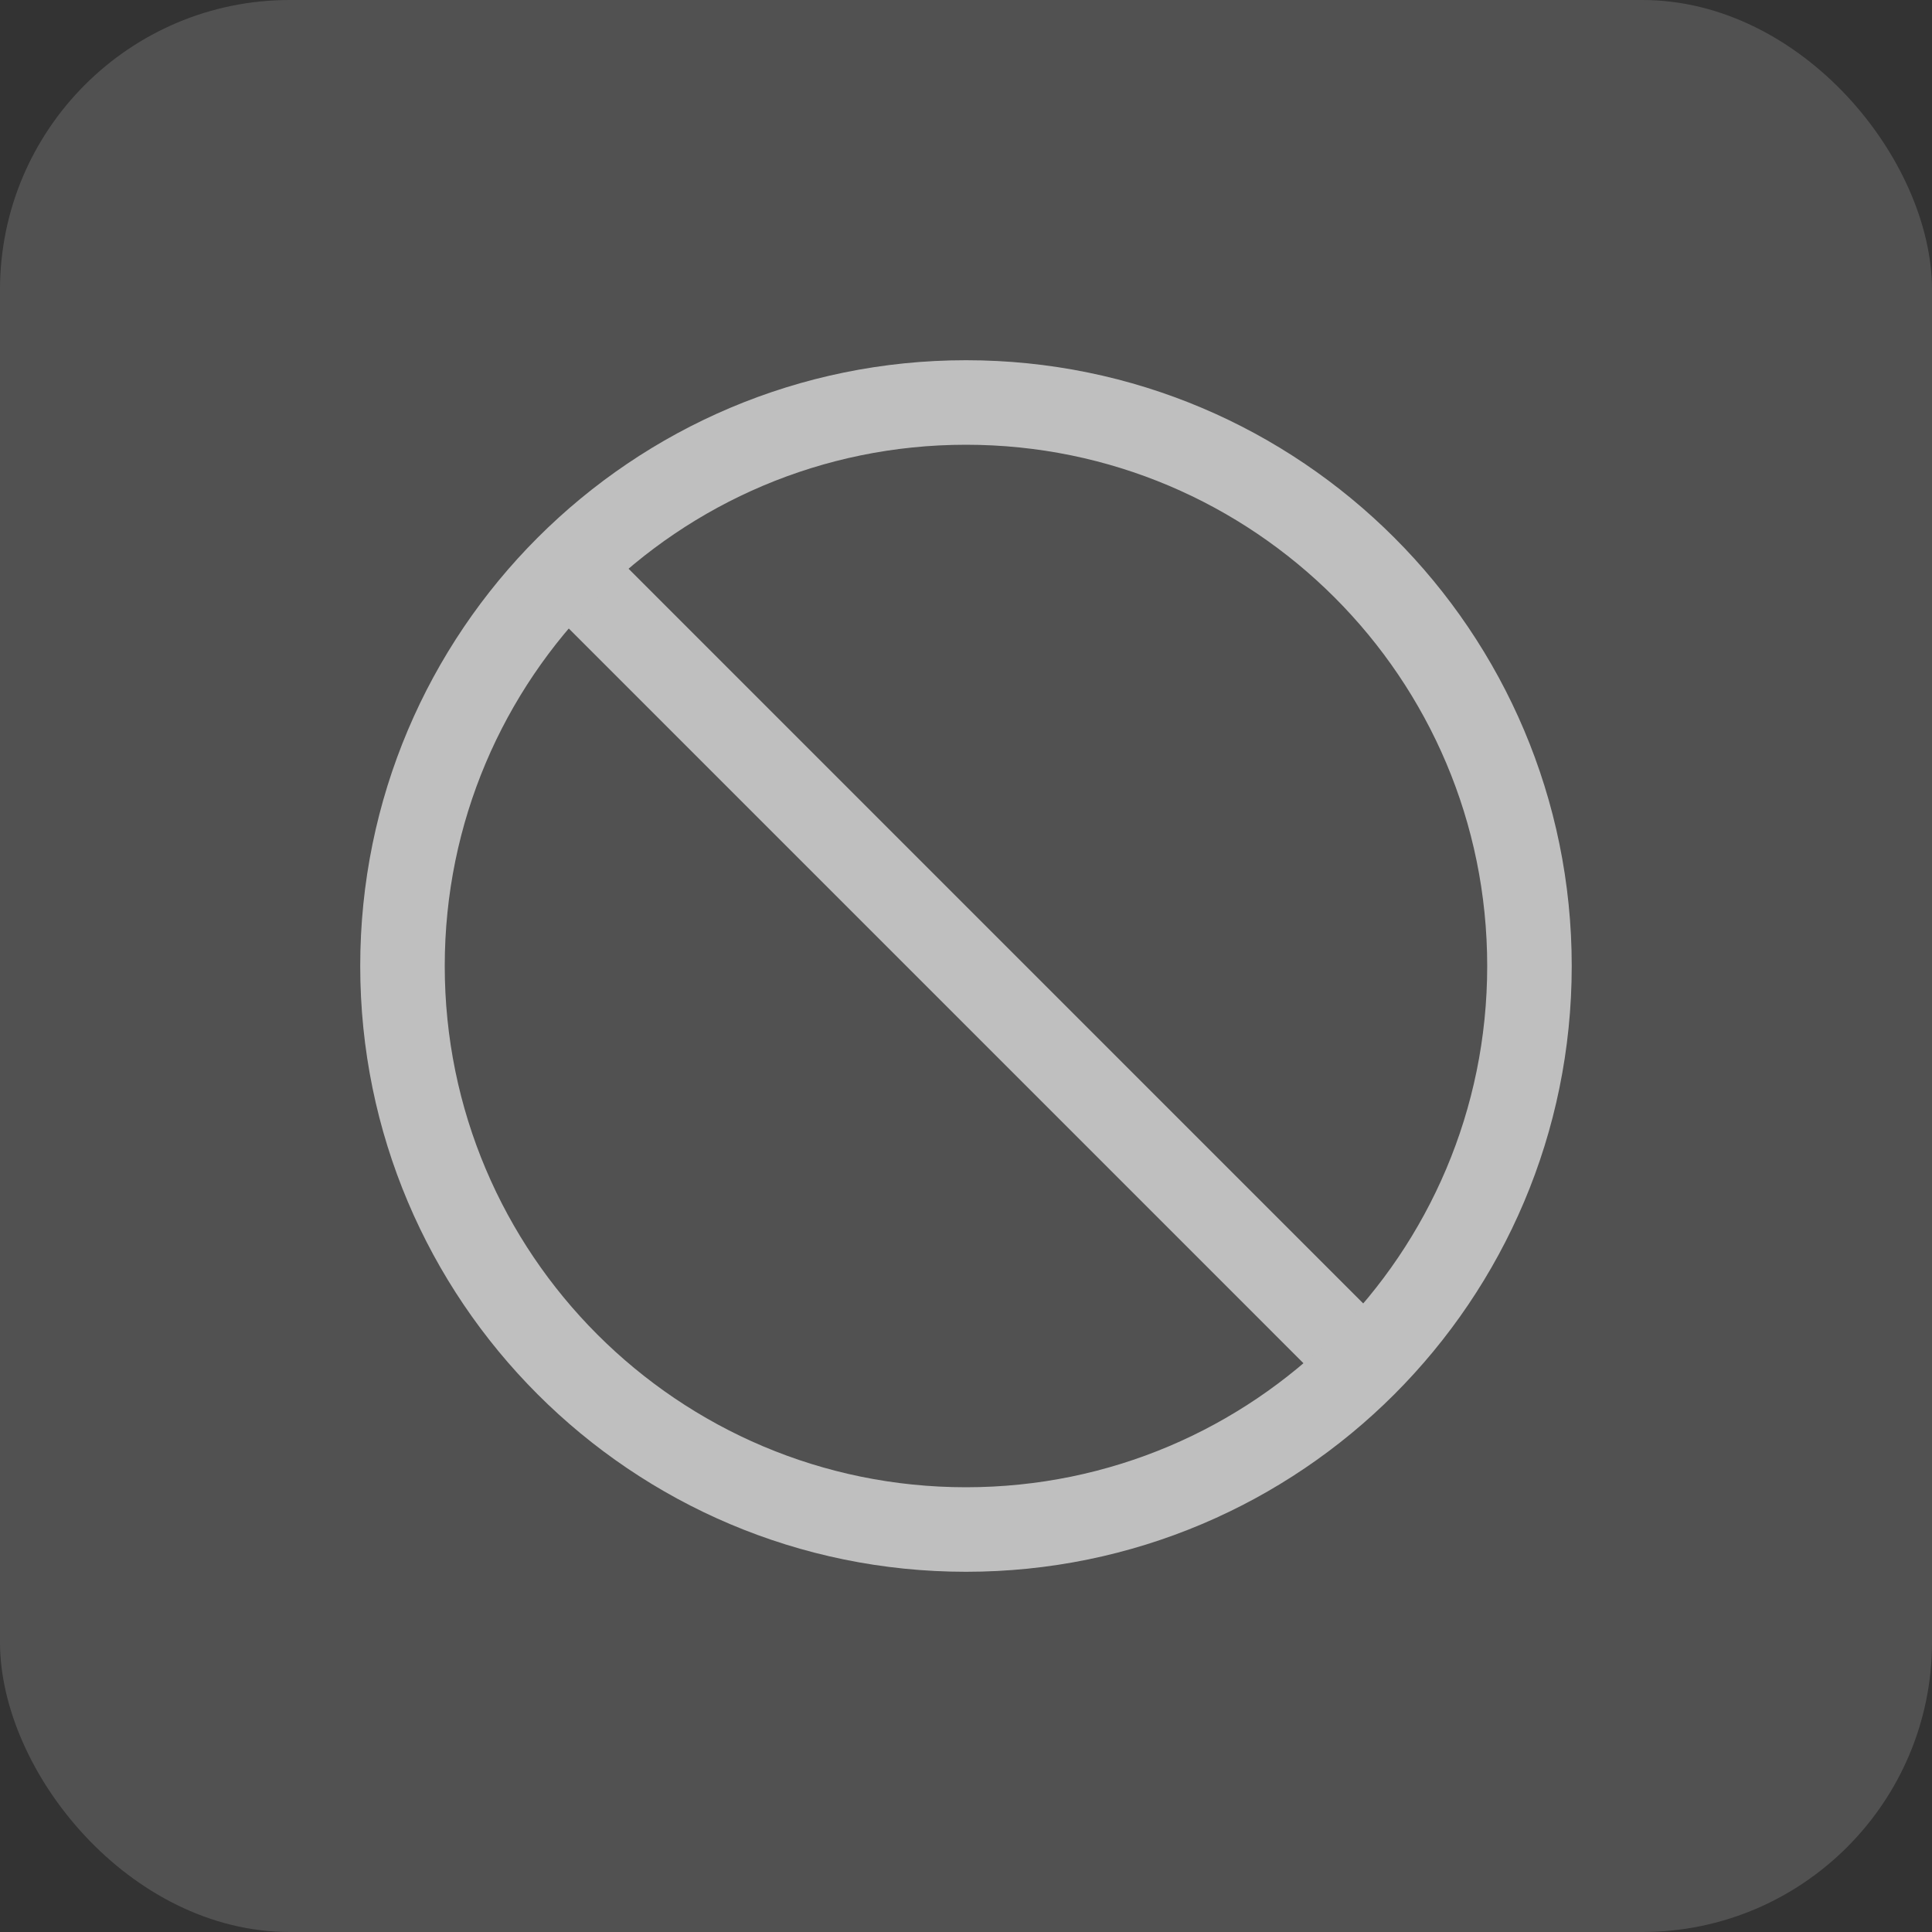
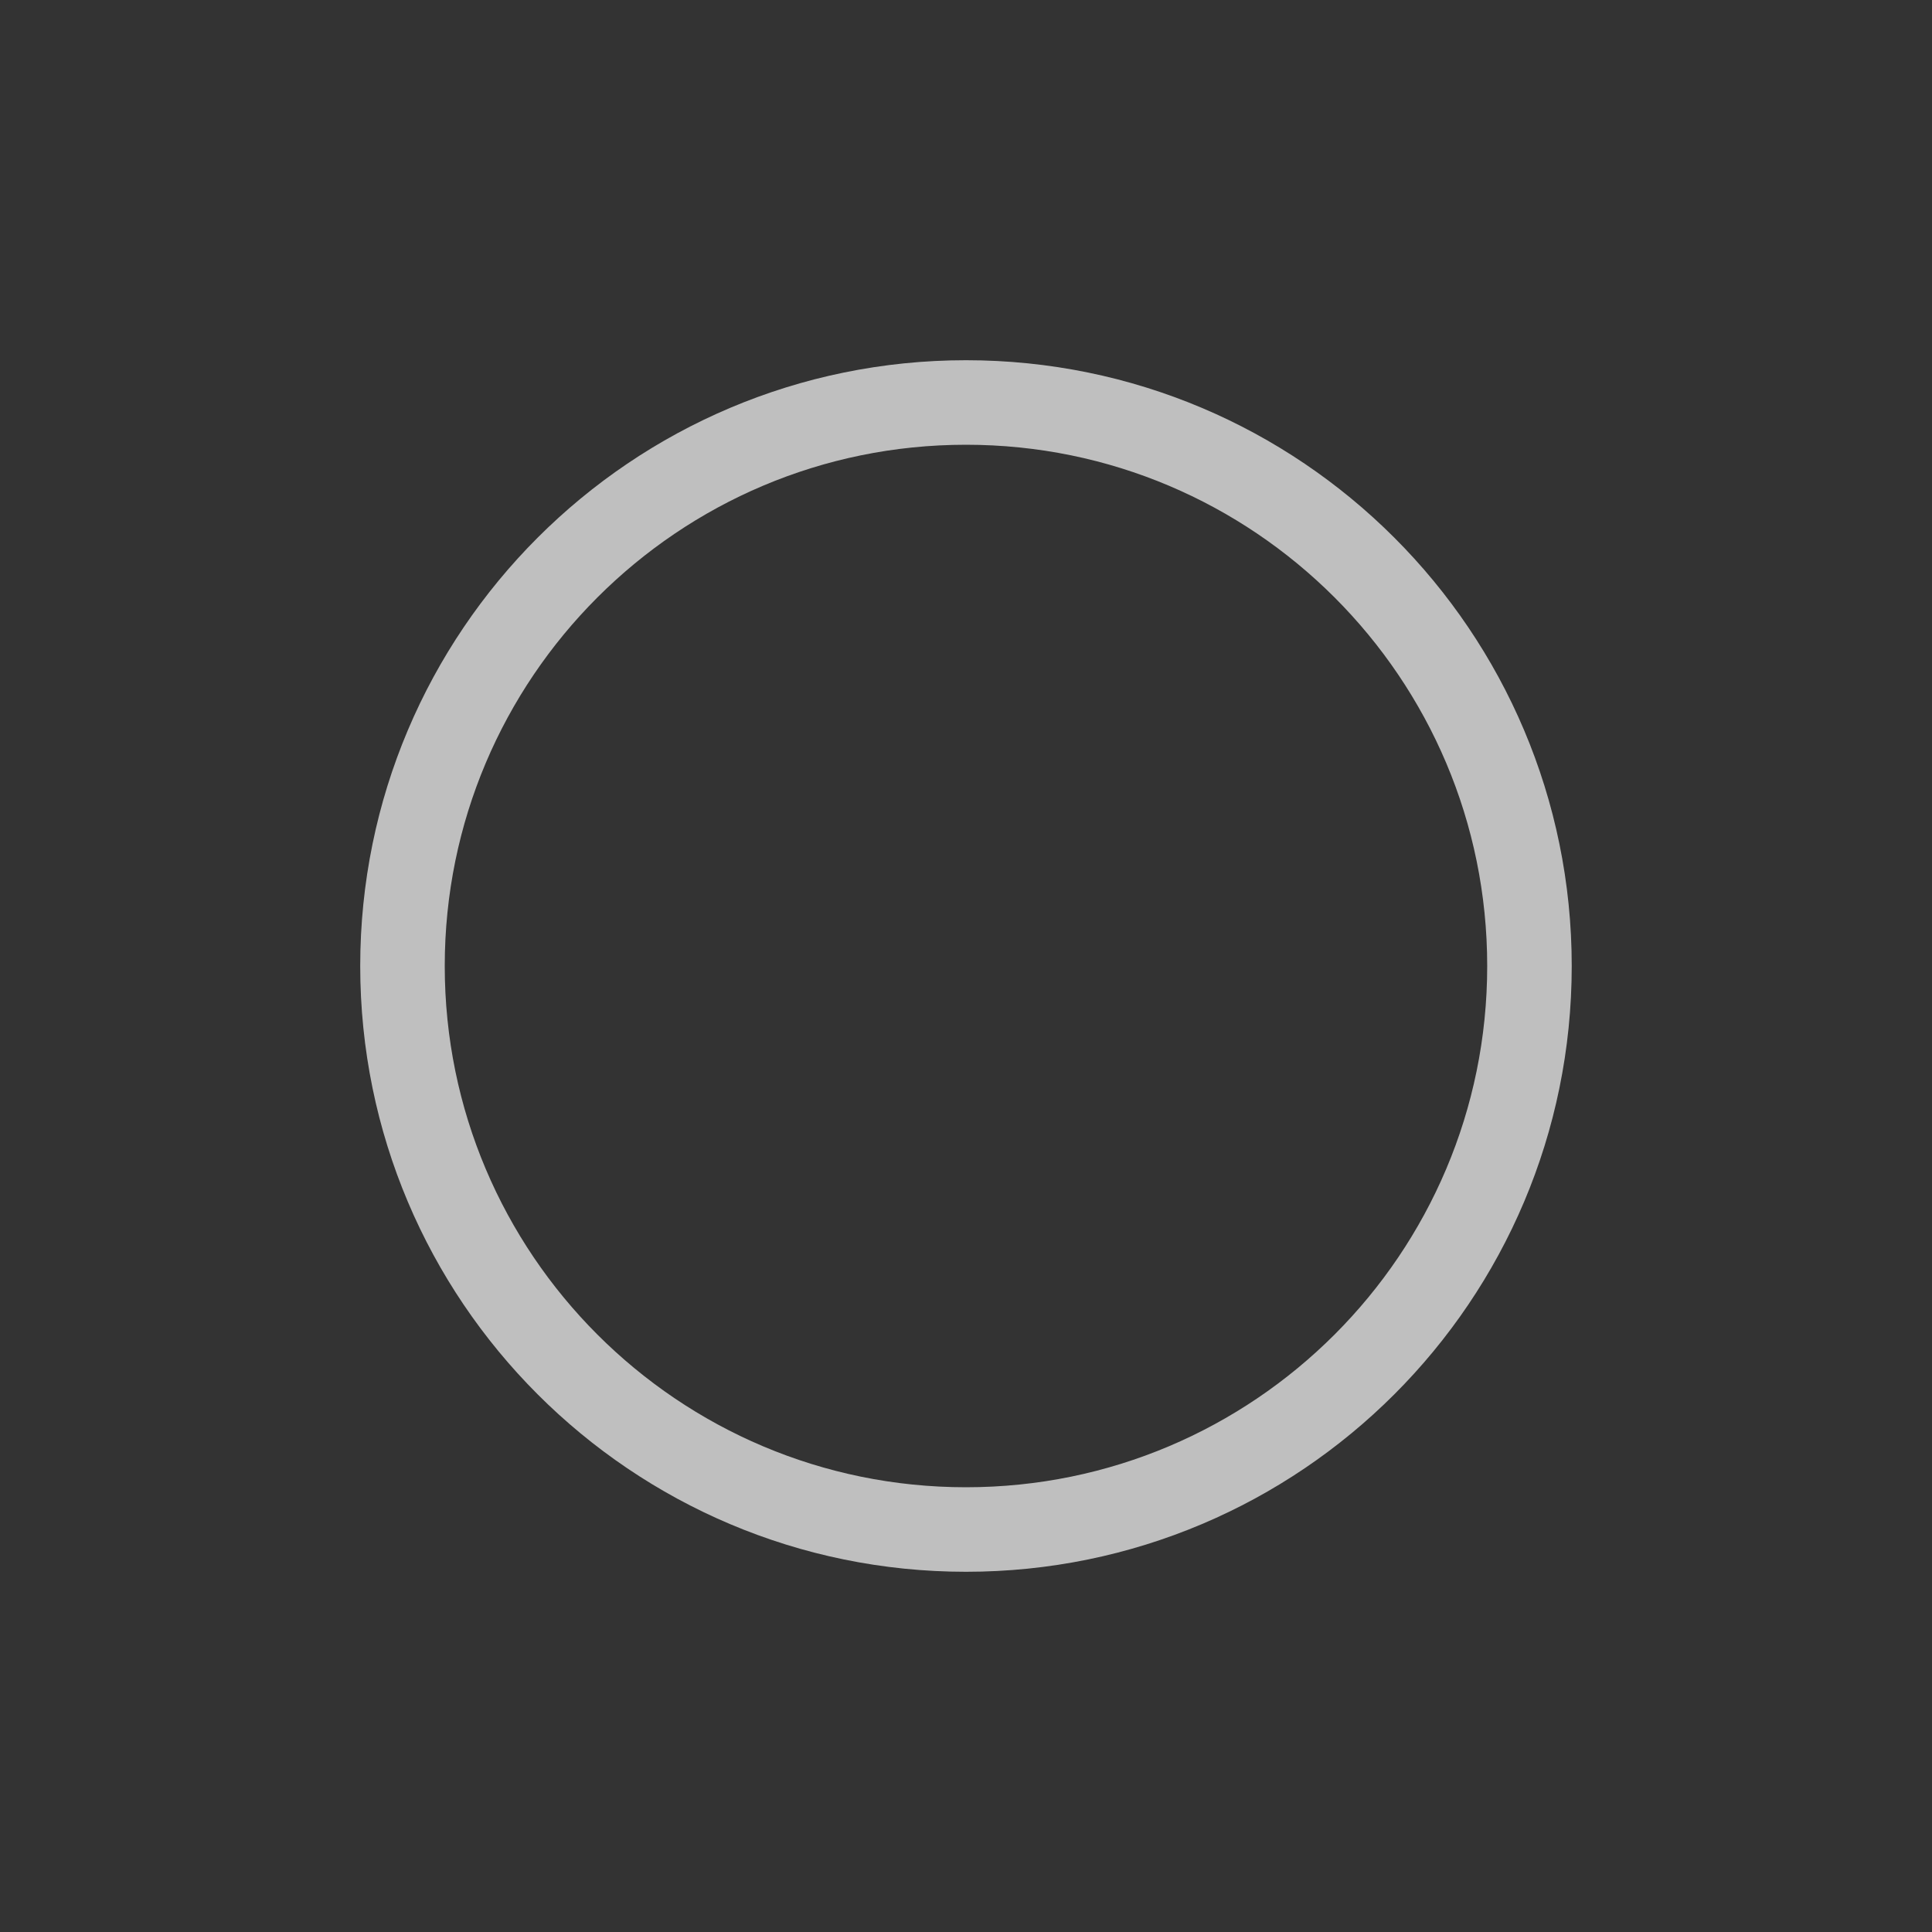
<svg xmlns="http://www.w3.org/2000/svg" width="40" height="40" viewBox="0 0 40 40" fill="none">
  <rect x="0" y="0" width="40" height="40" fill="#333333" stroke="none" />
-   <rect width="40" height="40" rx="6" fill="white" fill-opacity="0.15" />
-   <path d="M11.834 11.833L28.167 28.167" stroke="#BFBFBF" stroke-width="1.75" stroke-linecap="round" stroke-linejoin="round" />
  <path d="M31.666 20C31.666 13.557 26.443 8.333 20 8.333C13.556 8.333 8.333 13.557 8.333 20C8.333 26.443 13.556 31.667 20 31.667C26.443 31.667 31.666 26.443 31.666 20Z" stroke="#BFBFBF" stroke-width="1.75" />
</svg>